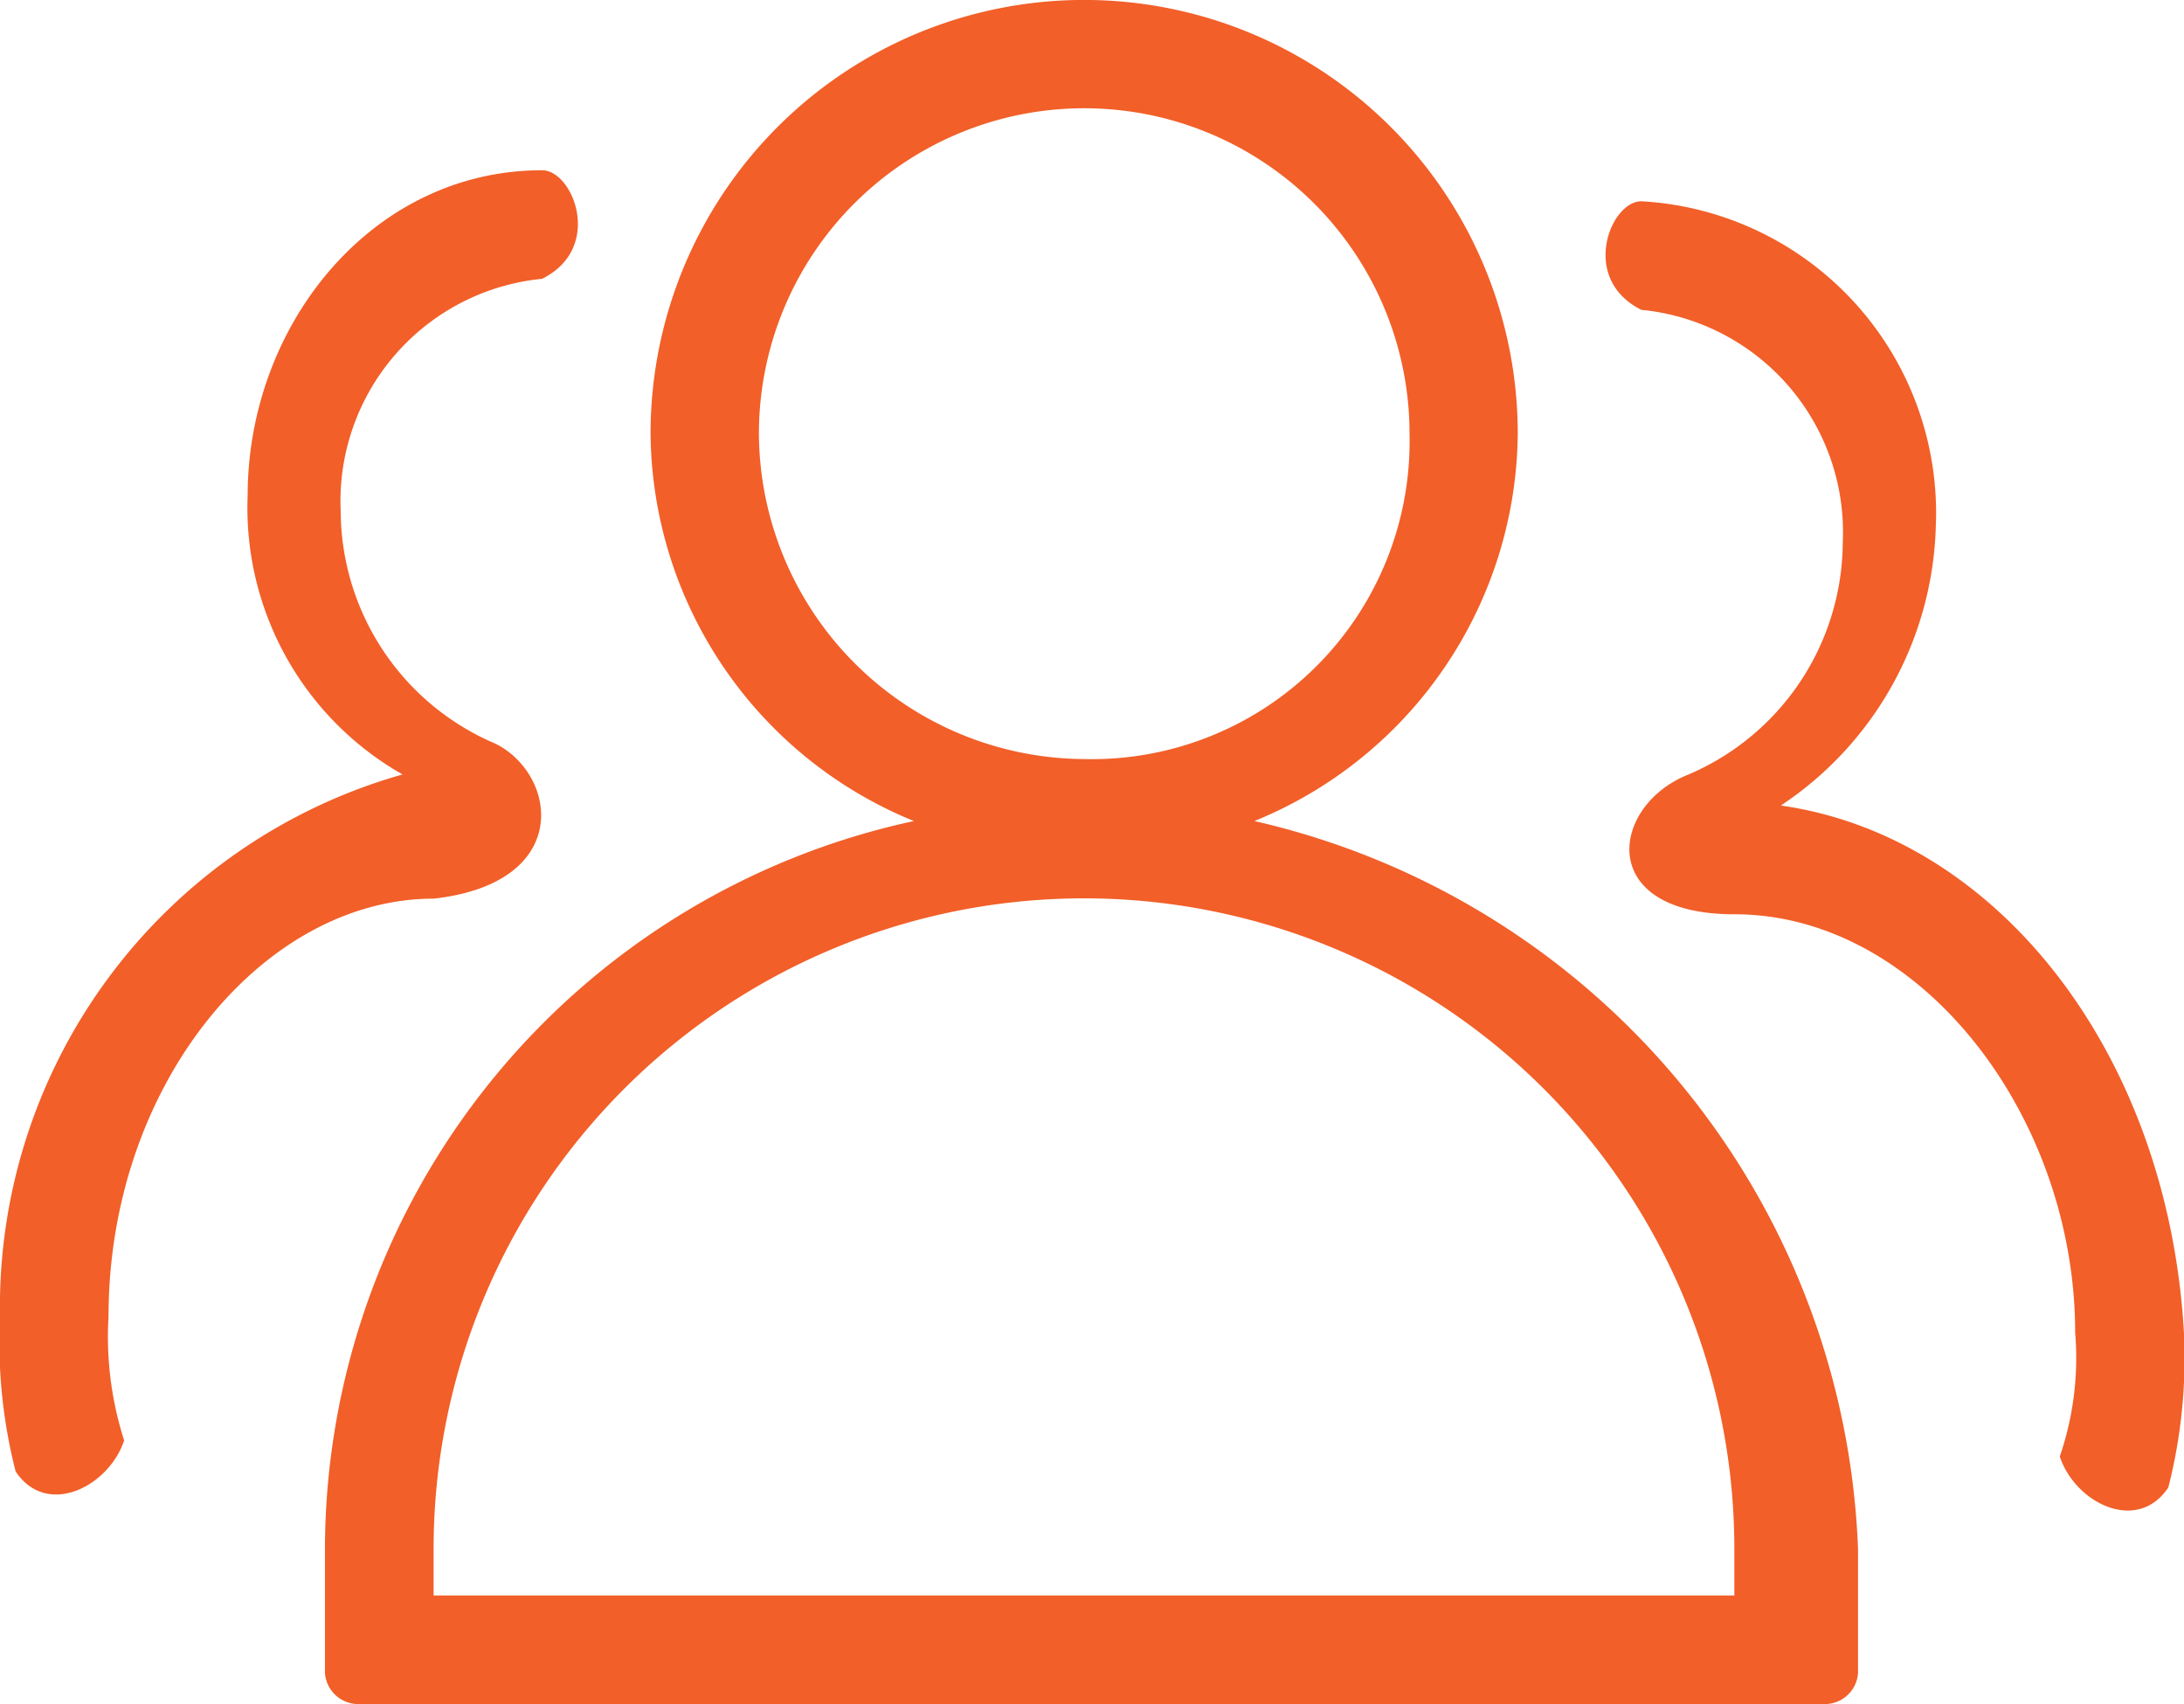
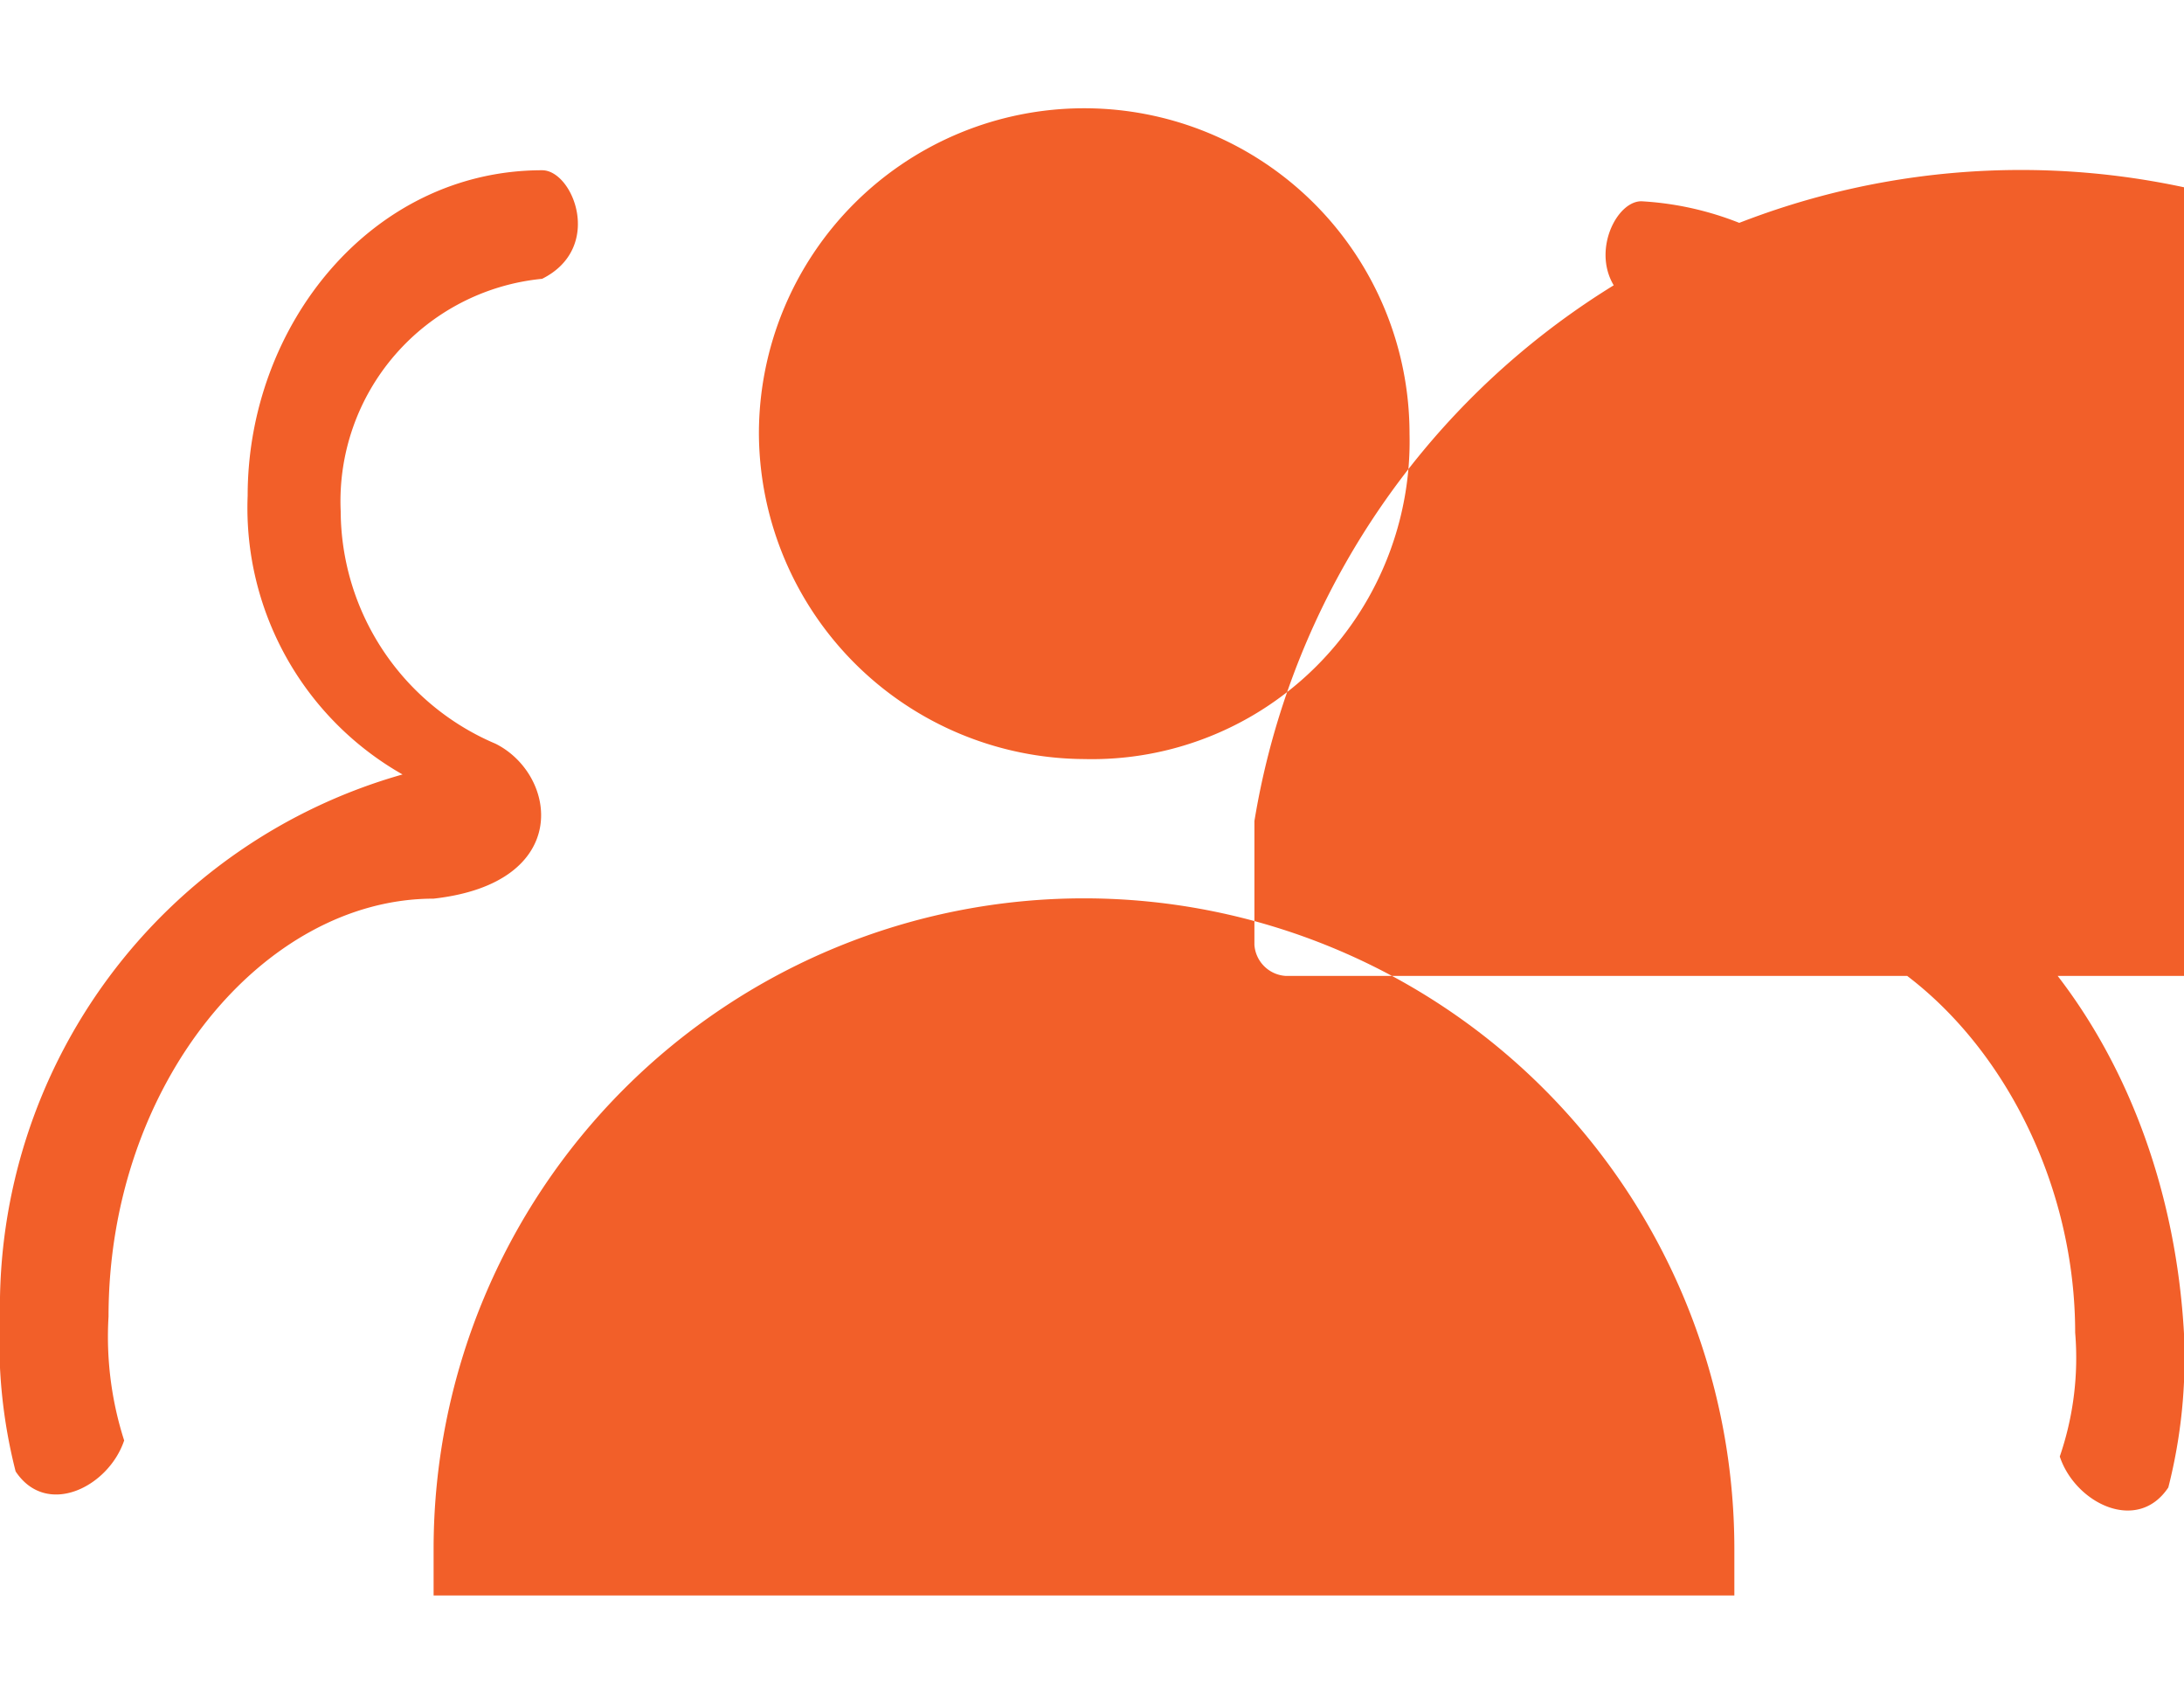
<svg xmlns="http://www.w3.org/2000/svg" width="36.341" height="28.347" viewBox="0 0 36.341 28.347">
  <defs>
    <style>.a{fill:#f25f29;}</style>
  </defs>
  <g transform="translate(-11 -120.313)">
-     <path class="a" d="M30.873,131.358a7.024,7.024,0,0,0,4.382-6.444,7.215,7.215,0,0,0-14.43,0,7.024,7.024,0,0,0,4.382,6.444,12.413,12.413,0,0,0-9.8,12.112v2.061a.557.557,0,0,0,.515.515h24.48a.554.554,0,0,0,.515-.515v-2.061A12.926,12.926,0,0,0,30.873,131.358Zm-8.245-6.444a5.413,5.413,0,1,1,10.826,0,5.287,5.287,0,0,1-5.413,5.413A5.442,5.442,0,0,1,22.628,124.915Zm16.231,19.327H17.215v-.775a10.822,10.822,0,1,1,21.644,0ZM17.215,132.649c2.321-.26,2.061-2.061,1.031-2.577a4.222,4.222,0,0,1-2.577-3.867,3.717,3.717,0,0,1,3.352-3.867c1.031-.515.515-1.806,0-1.806-2.836,0-4.9,2.577-4.9,5.413a5.1,5.1,0,0,0,2.577,4.638A9.207,9.207,0,0,0,10,139.6a8.693,8.693,0,0,0,.26,2.577c.515.775,1.546.26,1.806-.515a5.645,5.645,0,0,1-.26-2.061C11.806,135.741,14.382,132.649,17.215,132.649Zm22.419-1.55a5.76,5.76,0,0,0,2.577-4.638,5.194,5.194,0,0,0-4.9-5.413c-.515,0-1.031,1.29,0,1.806a3.717,3.717,0,0,1,3.352,3.867,4.222,4.222,0,0,1-2.577,3.867c-1.29.515-1.546,2.321.775,2.321,3.092,0,5.669,3.352,5.669,6.959a5.052,5.052,0,0,1-.256,2.061c.256.775,1.29,1.29,1.806.515a8.718,8.718,0,0,0,.26-2.577C46.074,135.225,43.241,131.614,39.634,131.1Z" transform="translate(1 2.613)" />
+     <path class="a" d="M30.873,131.358v2.061a.557.557,0,0,0,.515.515h24.48a.554.554,0,0,0,.515-.515v-2.061A12.926,12.926,0,0,0,30.873,131.358Zm-8.245-6.444a5.413,5.413,0,1,1,10.826,0,5.287,5.287,0,0,1-5.413,5.413A5.442,5.442,0,0,1,22.628,124.915Zm16.231,19.327H17.215v-.775a10.822,10.822,0,1,1,21.644,0ZM17.215,132.649c2.321-.26,2.061-2.061,1.031-2.577a4.222,4.222,0,0,1-2.577-3.867,3.717,3.717,0,0,1,3.352-3.867c1.031-.515.515-1.806,0-1.806-2.836,0-4.9,2.577-4.9,5.413a5.1,5.1,0,0,0,2.577,4.638A9.207,9.207,0,0,0,10,139.6a8.693,8.693,0,0,0,.26,2.577c.515.775,1.546.26,1.806-.515a5.645,5.645,0,0,1-.26-2.061C11.806,135.741,14.382,132.649,17.215,132.649Zm22.419-1.55a5.76,5.76,0,0,0,2.577-4.638,5.194,5.194,0,0,0-4.9-5.413c-.515,0-1.031,1.29,0,1.806a3.717,3.717,0,0,1,3.352,3.867,4.222,4.222,0,0,1-2.577,3.867c-1.29.515-1.546,2.321.775,2.321,3.092,0,5.669,3.352,5.669,6.959a5.052,5.052,0,0,1-.256,2.061c.256.775,1.29,1.29,1.806.515a8.718,8.718,0,0,0,.26-2.577C46.074,135.225,43.241,131.614,39.634,131.1Z" transform="translate(1 2.613)" />
  </g>
</svg>